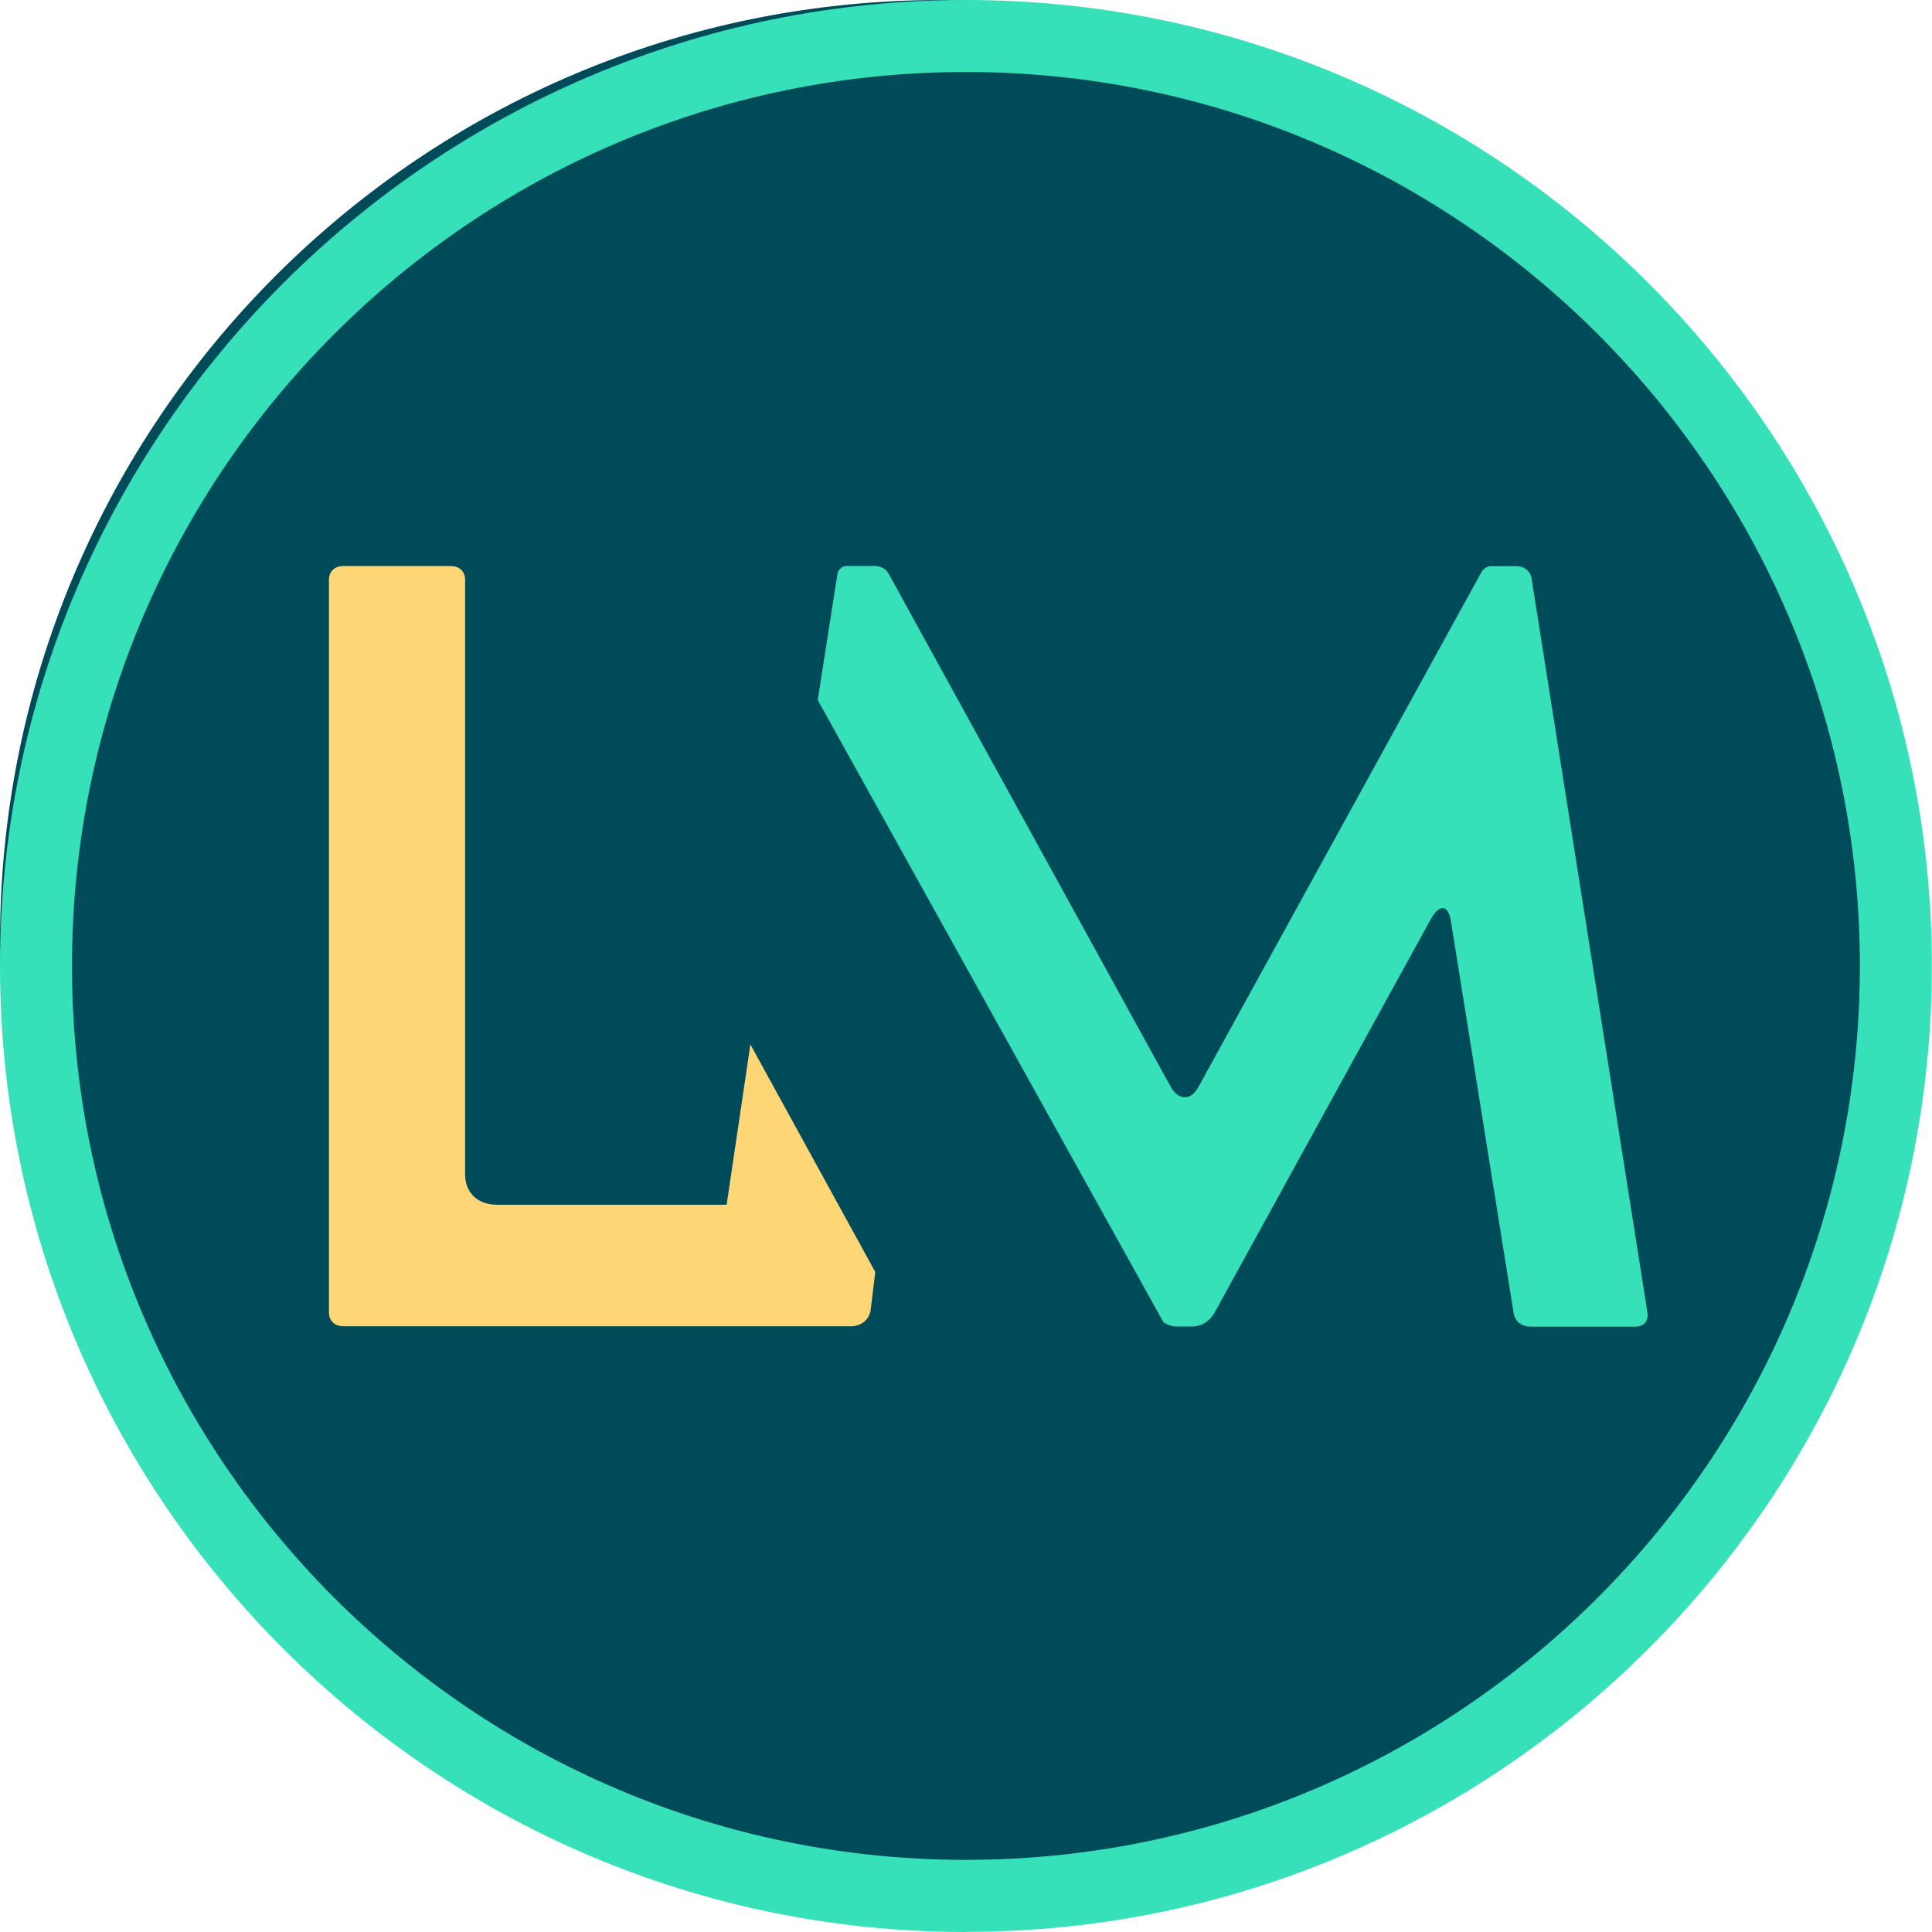
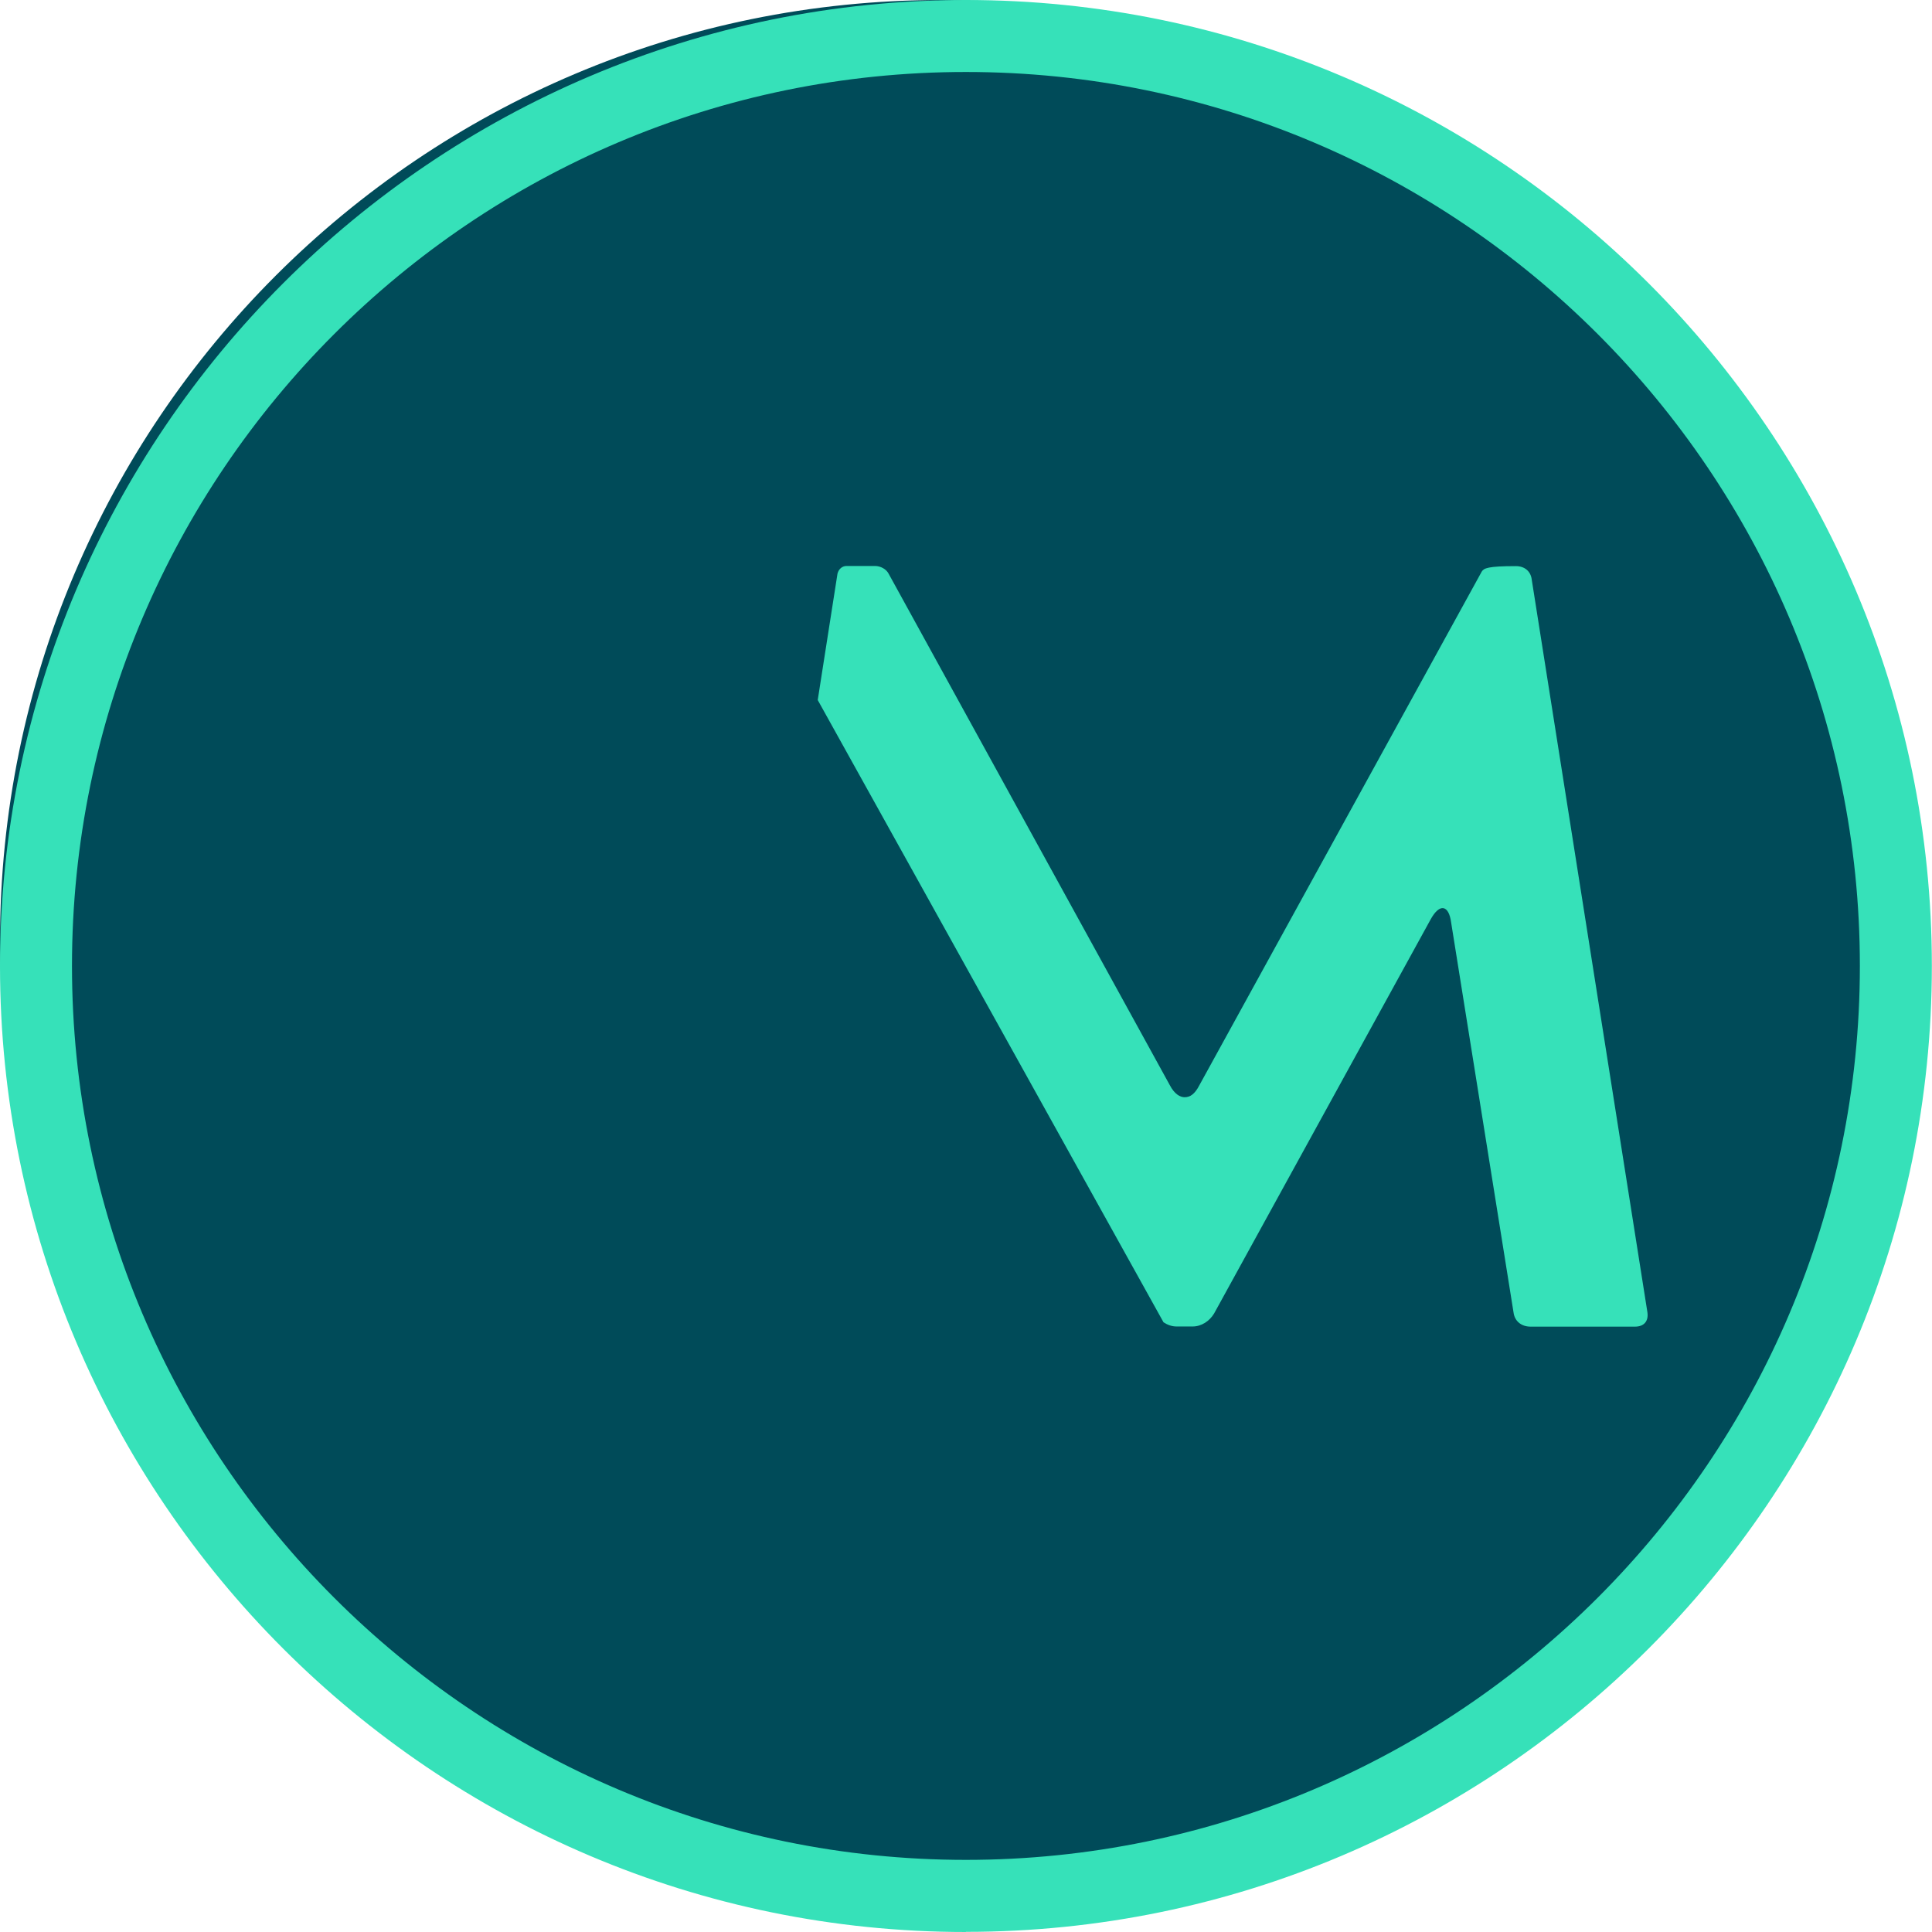
<svg xmlns="http://www.w3.org/2000/svg" width="39" height="39" viewBox="0 0 39 39" fill="none">
  <rect width="38" height="38" rx="19" fill="#004B59" />
  <path d="M19.498 39C8.748 39 0 30.252 0 19.498C0 8.744 8.748 0 19.498 0C30.249 0 38.997 8.748 38.997 19.498C38.997 30.249 30.249 38.997 19.498 38.997V39ZM19.498 1.453C9.55 1.453 1.453 9.55 1.453 19.498C1.453 29.447 9.55 37.544 19.498 37.544C29.447 37.544 37.544 29.447 37.544 19.498C37.544 9.55 29.451 1.453 19.498 1.453Z" fill="#36E1B9" />
-   <path d="M15.149 21.073L14.668 24.319H10.031C9.641 24.319 9.389 24.077 9.389 23.704V11.71C9.389 11.533 9.275 11.425 9.091 11.425H6.938C6.755 11.425 6.64 11.533 6.64 11.71V26.489C6.64 26.666 6.755 26.773 6.938 26.773H16.713C16.713 26.773 16.723 26.773 16.726 26.773H17.168C17.387 26.773 17.551 26.643 17.577 26.433L17.669 25.677L15.142 21.073H15.149Z" fill="#FED676" />
-   <path d="M30.919 11.69C30.897 11.536 30.782 11.428 30.599 11.428H30.095C30.026 11.428 29.957 11.471 29.912 11.536L24.211 21.907C24.119 22.084 24.027 22.149 23.913 22.149C23.821 22.149 23.707 22.084 23.615 21.907L17.937 11.579C17.891 11.49 17.777 11.425 17.662 11.425H17.089C16.998 11.425 16.929 11.49 16.906 11.579L16.507 14.131L23.487 26.692C23.566 26.744 23.654 26.777 23.753 26.777H24.073C24.256 26.777 24.417 26.666 24.508 26.515L28.881 18.556C29.064 18.225 29.247 18.271 29.293 18.621L30.553 26.495C30.576 26.672 30.713 26.78 30.897 26.78H33.004C33.188 26.78 33.279 26.669 33.256 26.495L30.919 11.693V11.69Z" fill="#36E1B9" />
+   <path d="M30.919 11.69C30.897 11.536 30.782 11.428 30.599 11.428C30.026 11.428 29.957 11.471 29.912 11.536L24.211 21.907C24.119 22.084 24.027 22.149 23.913 22.149C23.821 22.149 23.707 22.084 23.615 21.907L17.937 11.579C17.891 11.49 17.777 11.425 17.662 11.425H17.089C16.998 11.425 16.929 11.49 16.906 11.579L16.507 14.131L23.487 26.692C23.566 26.744 23.654 26.777 23.753 26.777H24.073C24.256 26.777 24.417 26.666 24.508 26.515L28.881 18.556C29.064 18.225 29.247 18.271 29.293 18.621L30.553 26.495C30.576 26.672 30.713 26.78 30.897 26.78H33.004C33.188 26.78 33.279 26.669 33.256 26.495L30.919 11.693V11.69Z" fill="#36E1B9" />
</svg>